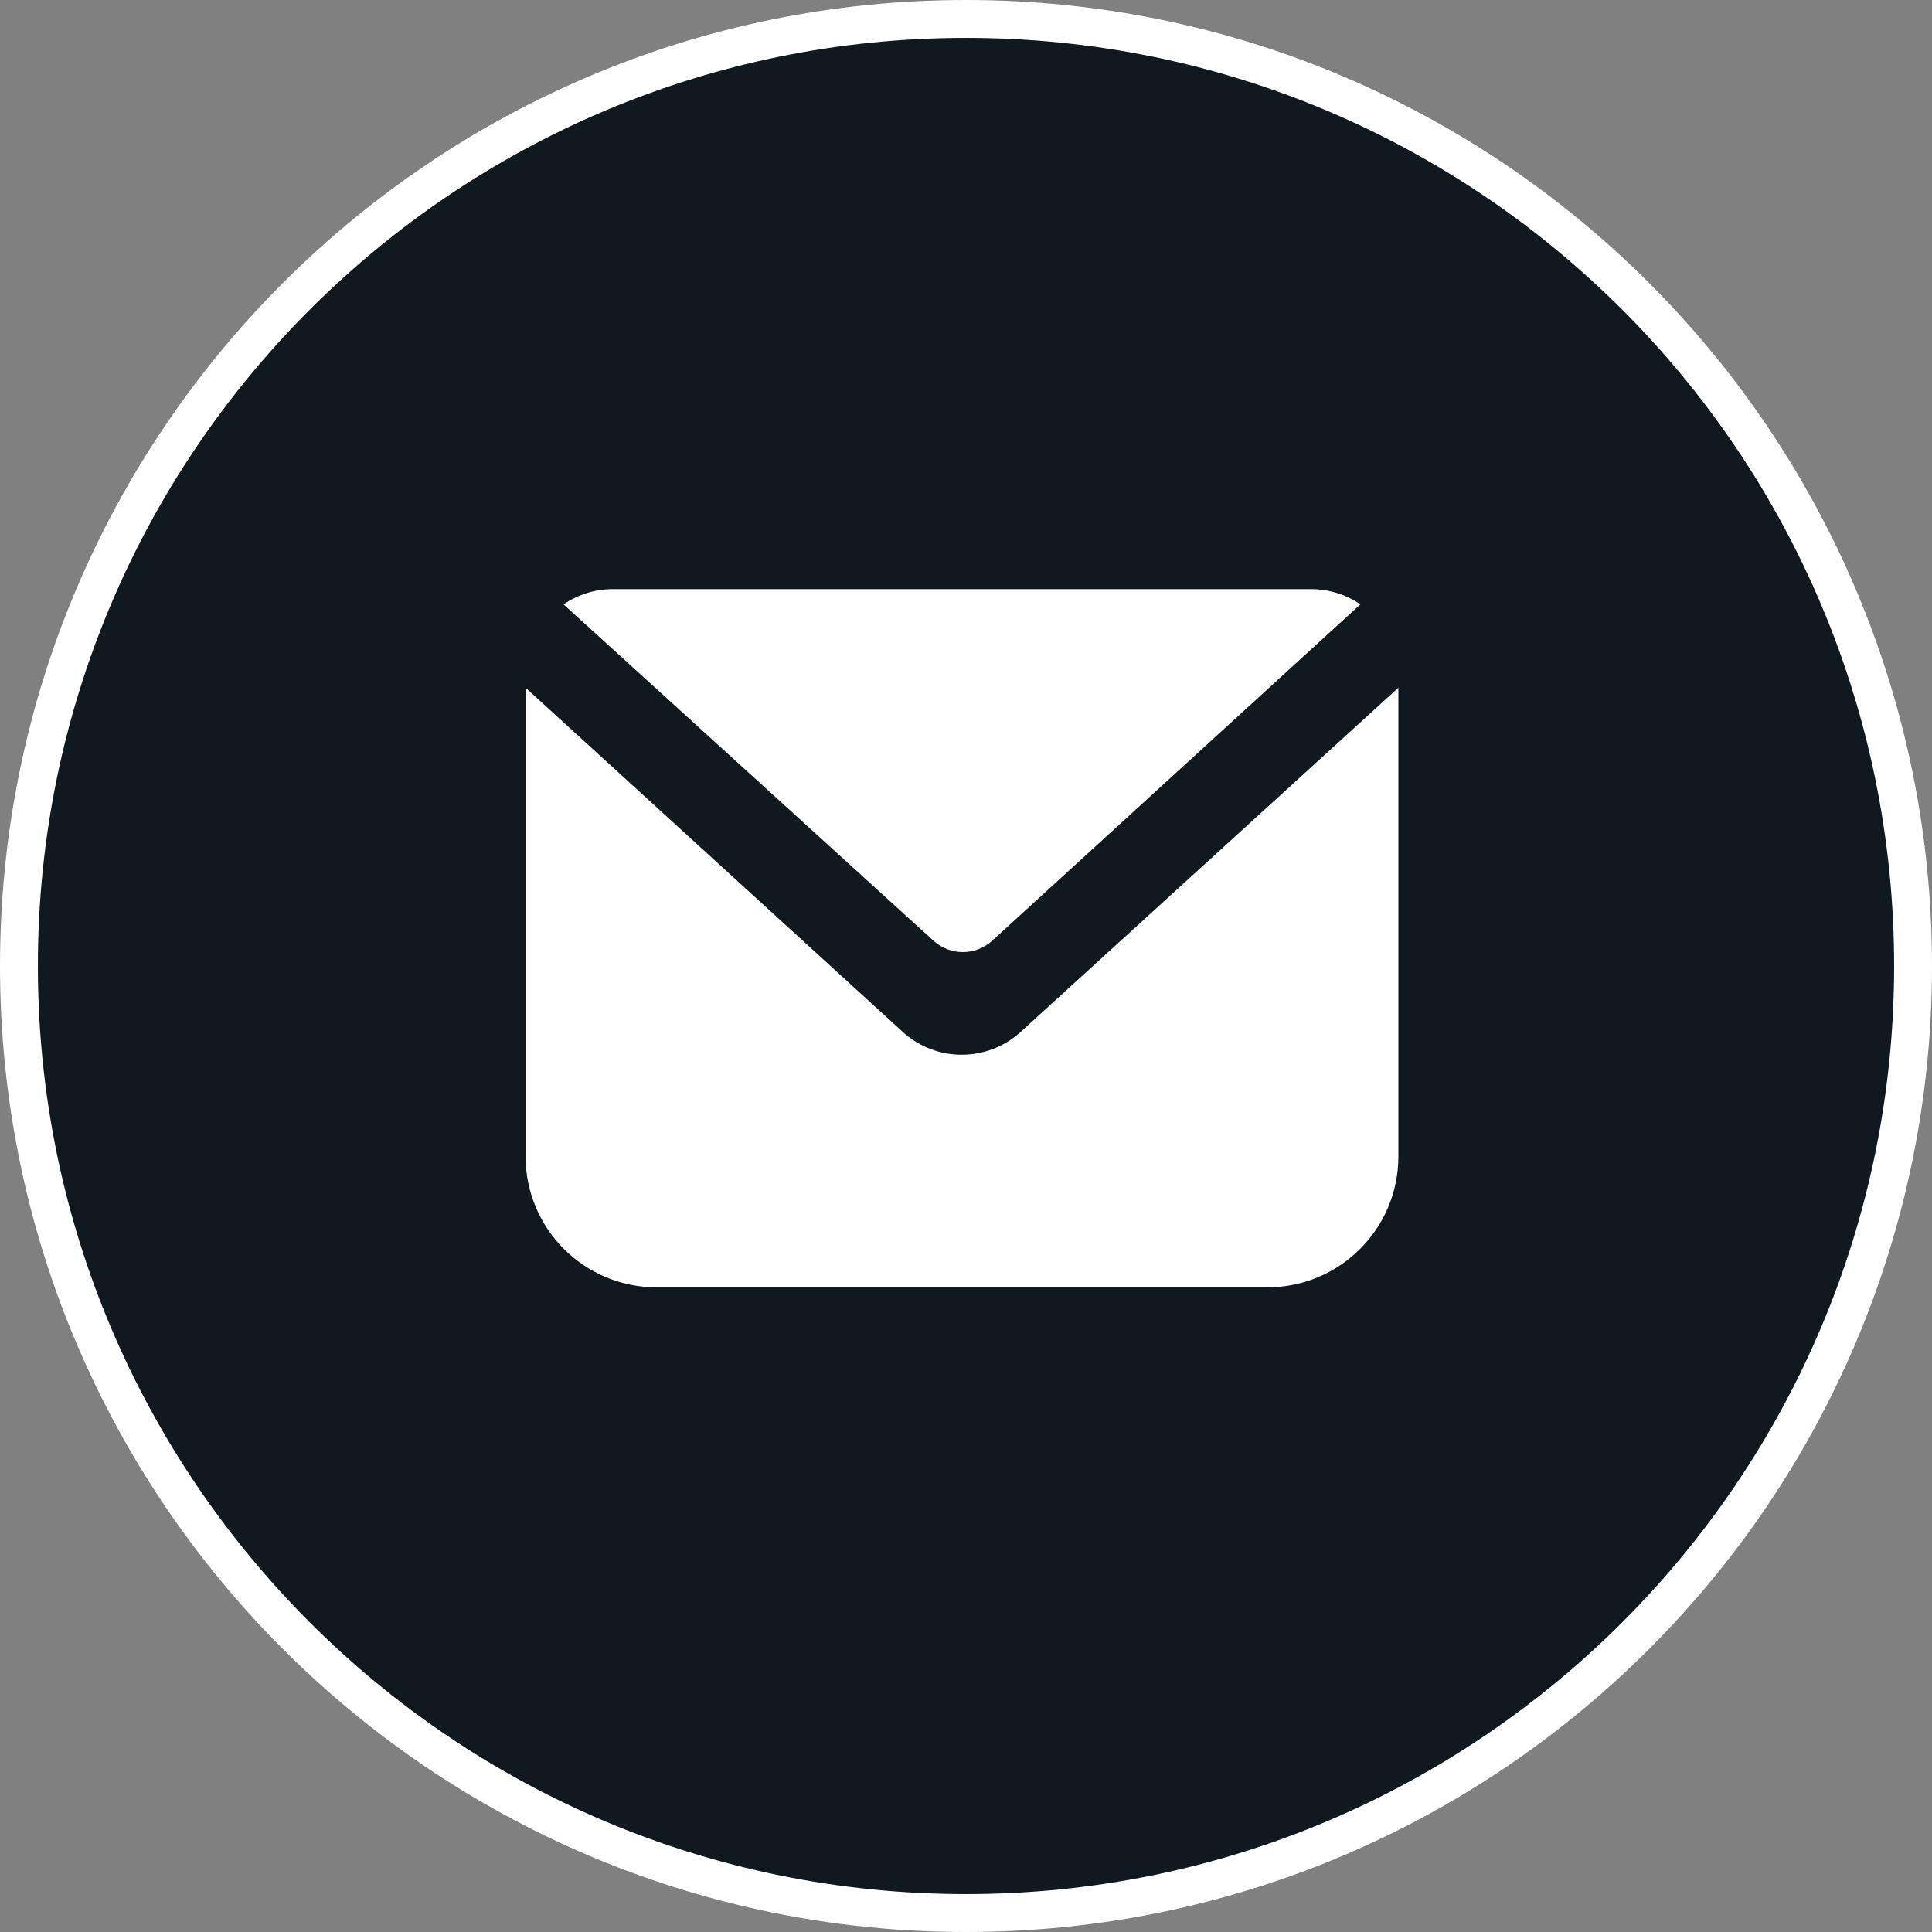
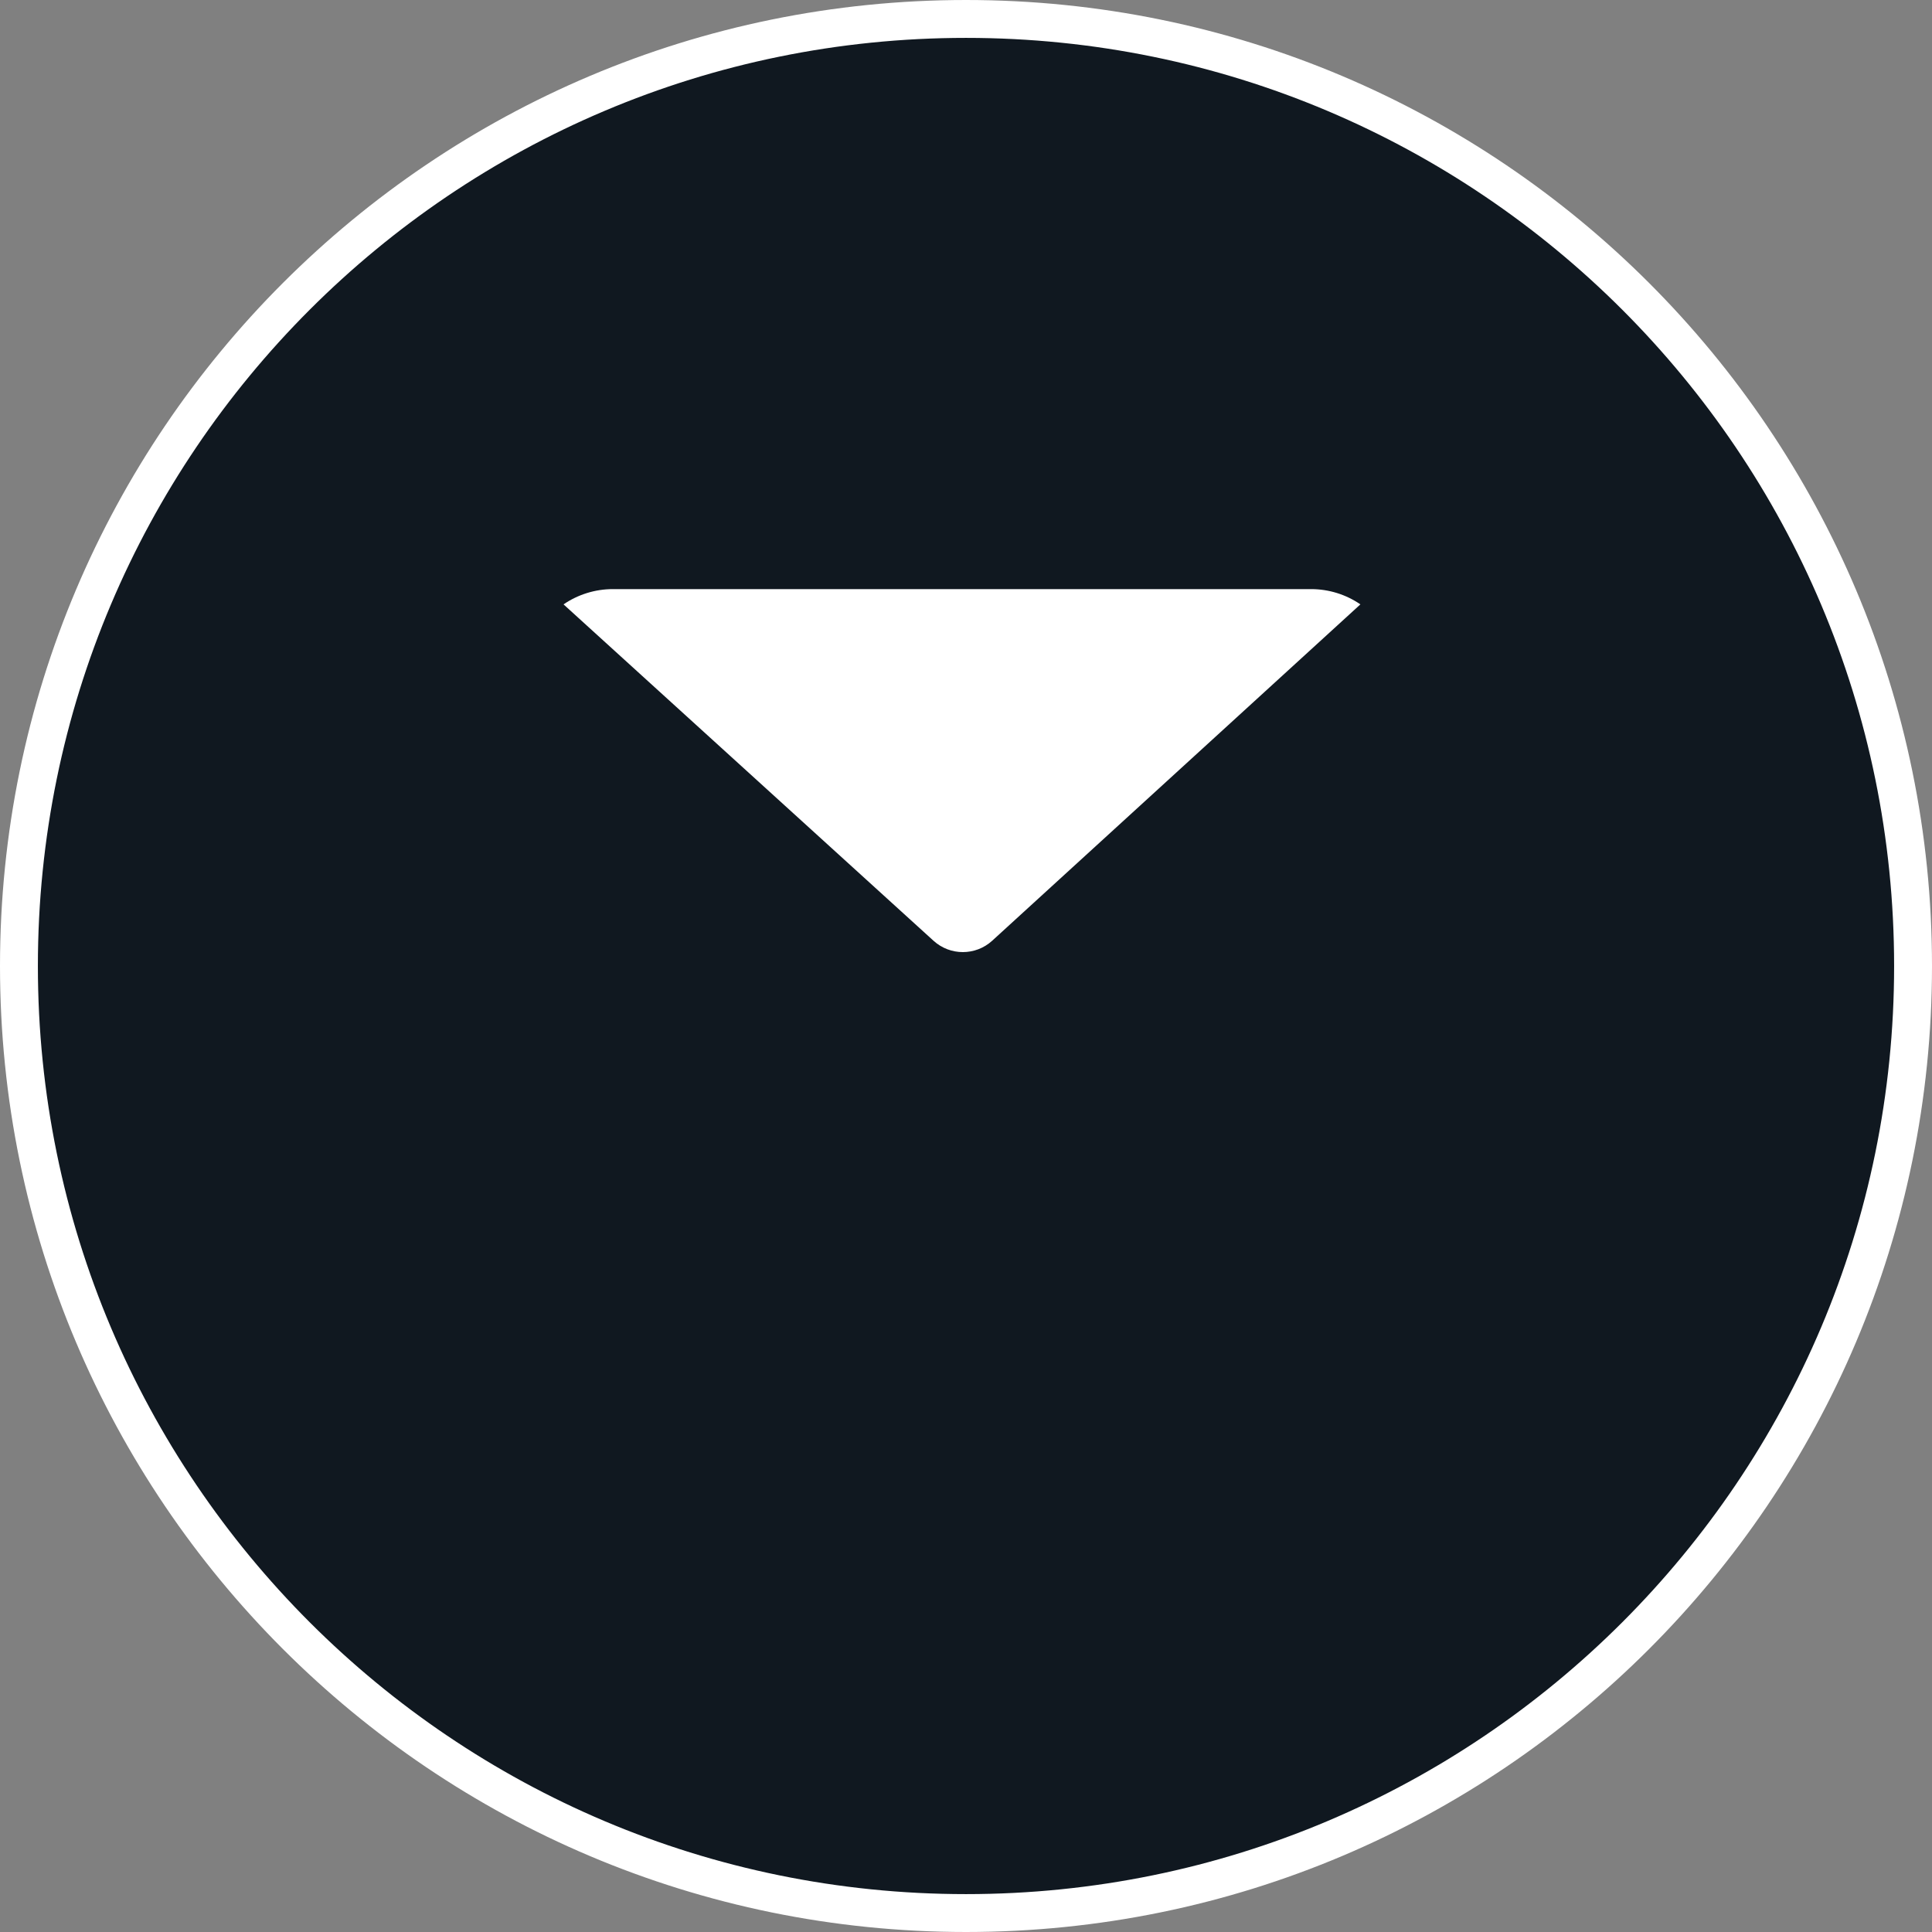
<svg xmlns="http://www.w3.org/2000/svg" width="51" height="51" viewBox="0 0 51 51" fill="none">
  <rect x="0" y="0" width="51" height="51" fill="#808080" stroke="none" />
  <path d="M50.5 25.5C50.5 39.307 39.307 50.5 25.5 50.5C11.693 50.5 0.5 39.307 0.5 25.5C0.5 11.693 11.693 0.5 25.5 0.5C39.307 0.5 50.5 11.693 50.5 25.5Z" fill="#101820" stroke="white" />
  <path fill-rule="evenodd" clip-rule="evenodd" d="M26.188 24.836C25.75 25.232 25.083 25.232 24.645 24.836L14.876 15.954C15.259 15.692 15.713 15.551 16.178 15.551H34.609C35.074 15.551 35.528 15.691 35.911 15.954L26.188 24.836Z" fill="white" />
-   <path fill-rule="evenodd" clip-rule="evenodd" d="M36.914 18.154V30.526C36.914 32.435 35.366 33.982 33.458 33.982H17.33C15.421 33.982 13.874 32.435 13.874 30.526V18.154L23.873 27.278C24.295 27.644 24.835 27.845 25.394 27.842C25.959 27.841 26.505 27.632 26.926 27.255L36.914 18.154Z" fill="white" />
</svg>